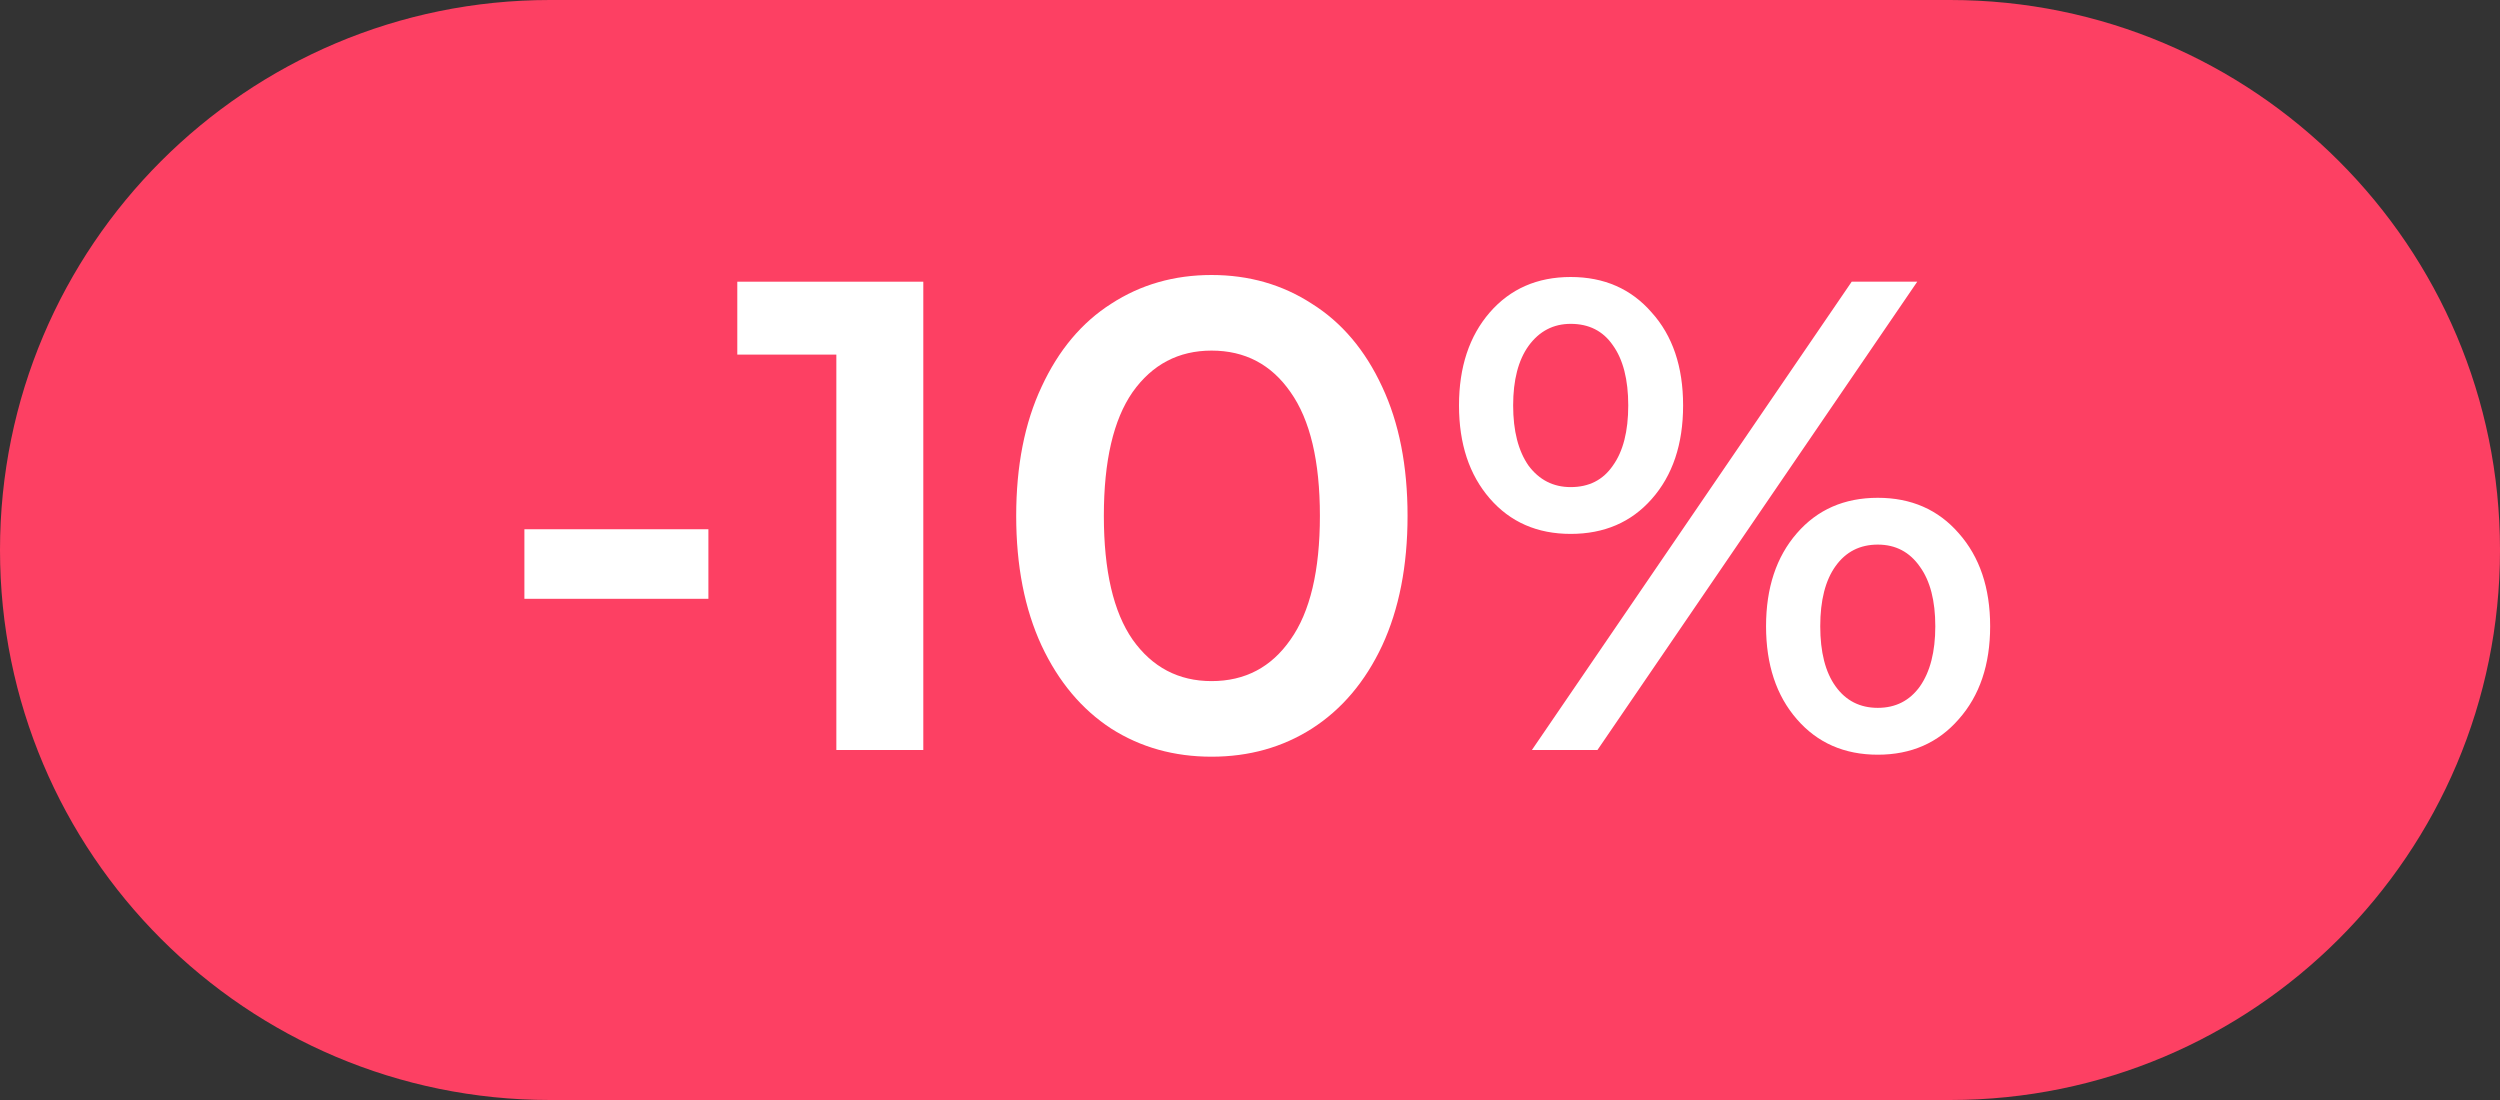
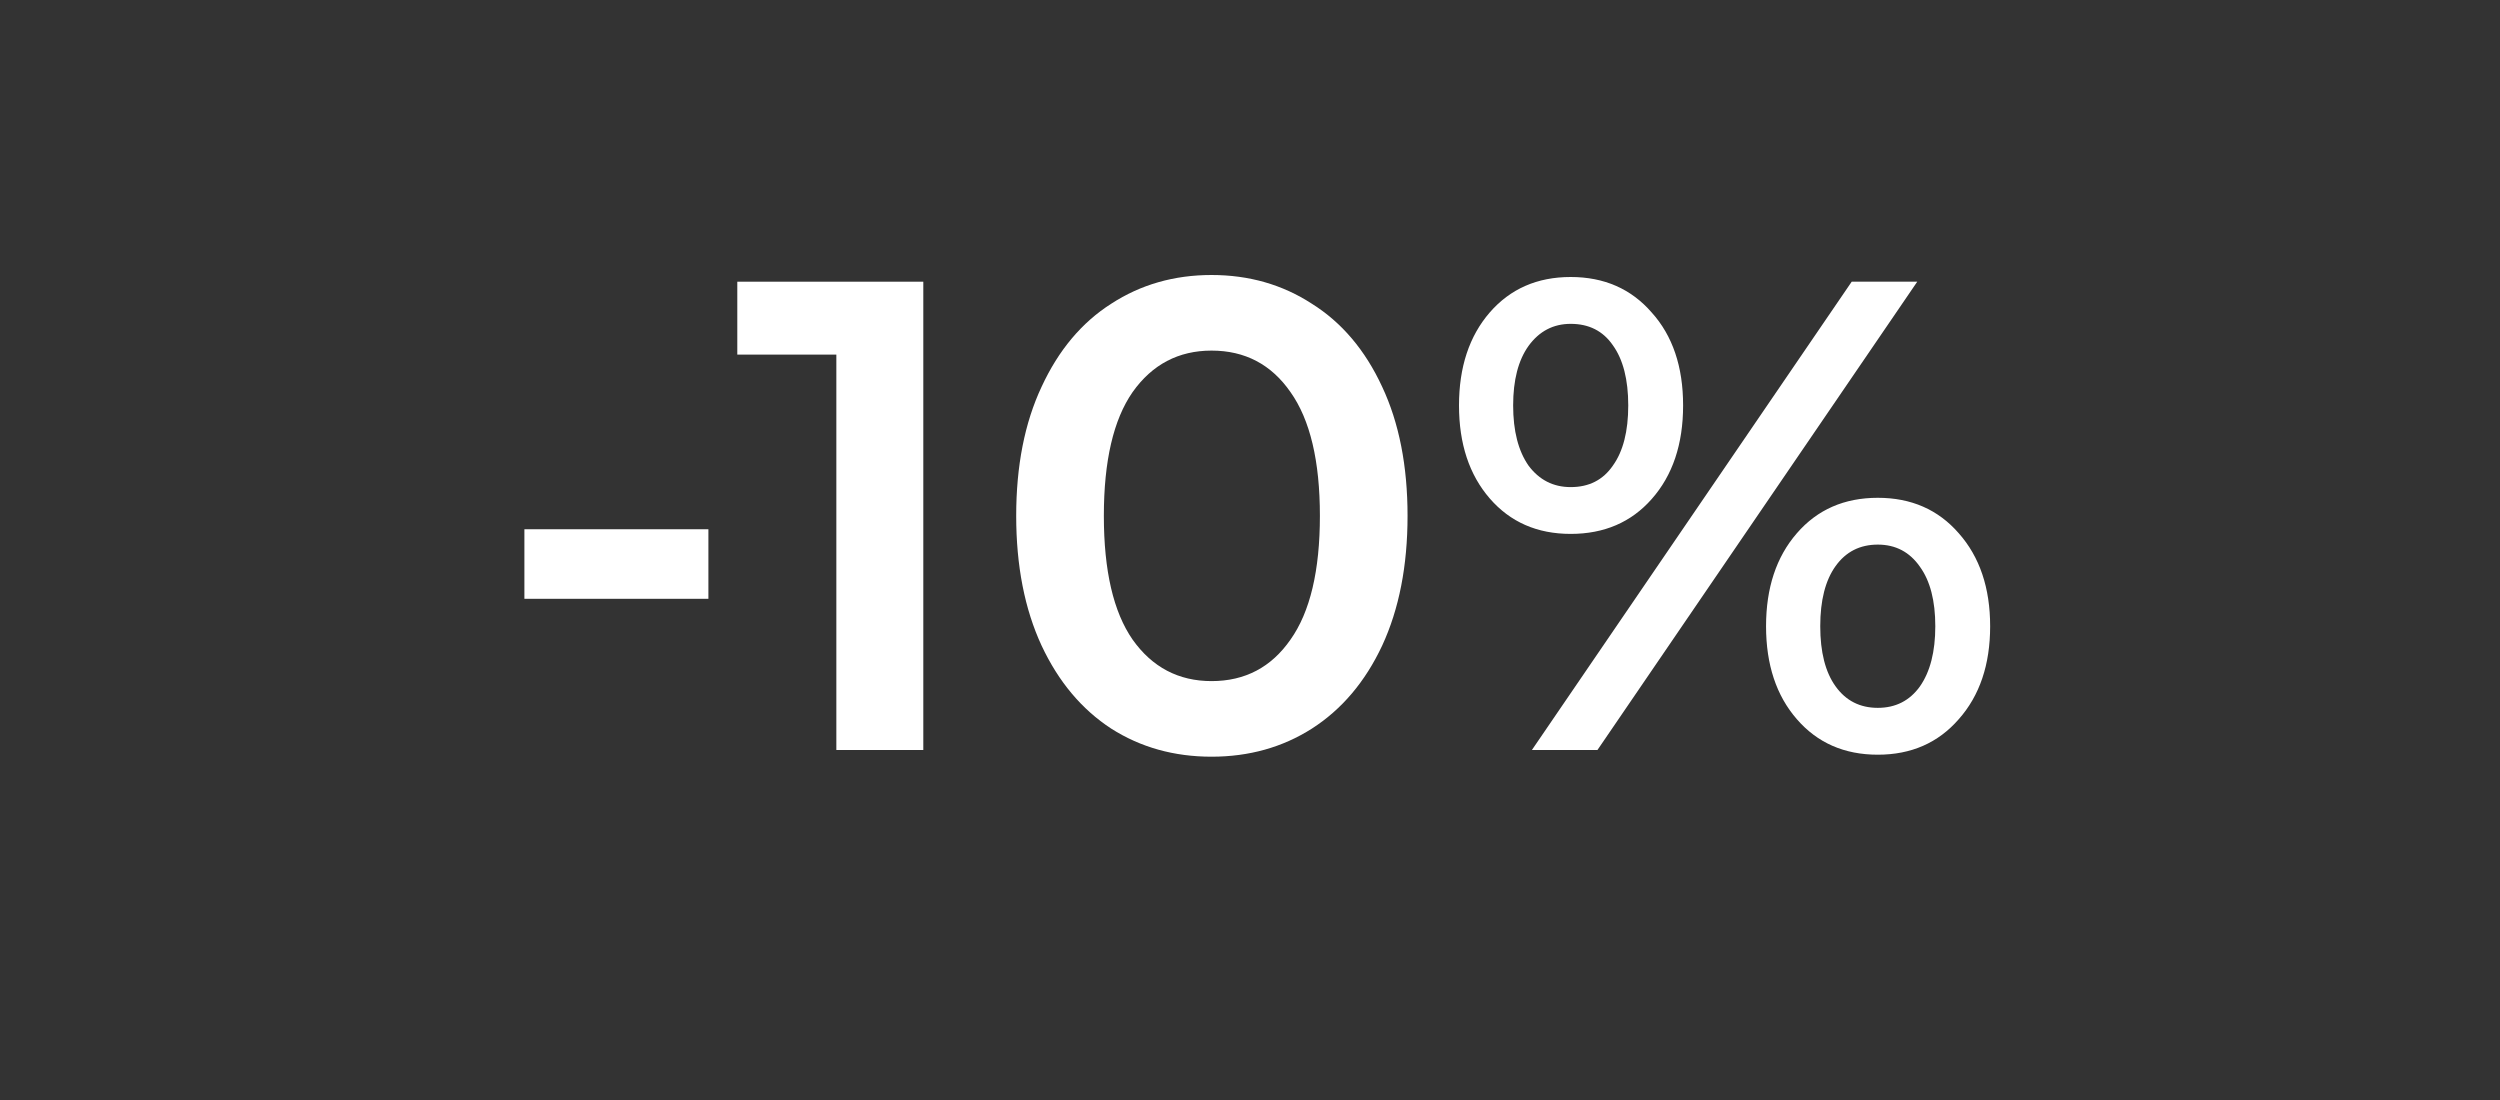
<svg xmlns="http://www.w3.org/2000/svg" width="50" height="22" viewBox="0 0 50 22" fill="none">
  <rect x="0" y="0" width="50" height="22" fill="#333333" stroke="none" />
-   <path d="M0 11C0 4.925 4.925 0 11 0H39C45.075 0 50 4.925 50 11V11C50 17.075 45.075 22 39 22H11C4.925 22 0 17.075 0 11V11Z" fill="#FD4063" />
  <path d="M10.488 10.585H14.168V11.976H10.488V10.585Z" fill="white" />
  <path d="M18.466 5.634V15H16.727V7.092H14.746V5.634H18.466Z" fill="white" />
  <path d="M24.231 15.134C23.482 15.134 22.813 14.947 22.224 14.572C21.635 14.188 21.171 13.635 20.832 12.913C20.493 12.181 20.324 11.316 20.324 10.317C20.324 9.318 20.493 8.457 20.832 7.735C21.171 7.003 21.635 6.45 22.224 6.075C22.813 5.692 23.482 5.5 24.231 5.5C24.98 5.5 25.649 5.692 26.238 6.075C26.836 6.45 27.304 7.003 27.643 7.735C27.982 8.457 28.151 9.318 28.151 10.317C28.151 11.316 27.982 12.181 27.643 12.913C27.304 13.635 26.836 14.188 26.238 14.572C25.649 14.947 24.98 15.134 24.231 15.134ZM24.231 13.622C24.9 13.622 25.426 13.345 25.81 12.792C26.202 12.239 26.398 11.414 26.398 10.317C26.398 9.22 26.202 8.395 25.81 7.842C25.426 7.289 24.9 7.012 24.231 7.012C23.571 7.012 23.044 7.289 22.652 7.842C22.268 8.395 22.077 9.22 22.077 10.317C22.077 11.414 22.268 12.239 22.652 12.792C23.044 13.345 23.571 13.622 24.231 13.622Z" fill="white" />
  <path d="M31.414 10.678C30.745 10.678 30.205 10.442 29.795 9.969C29.385 9.496 29.18 8.876 29.18 8.109C29.18 7.342 29.385 6.722 29.795 6.249C30.205 5.777 30.745 5.54 31.414 5.54C32.083 5.54 32.623 5.777 33.033 6.249C33.452 6.713 33.662 7.333 33.662 8.109C33.662 8.885 33.452 9.51 33.033 9.982C32.623 10.446 32.083 10.678 31.414 10.678ZM37.034 5.634H38.345L31.949 15H30.638L37.034 5.634ZM31.414 9.742C31.78 9.742 32.061 9.599 32.257 9.313C32.462 9.028 32.565 8.627 32.565 8.109C32.565 7.592 32.462 7.19 32.257 6.905C32.061 6.62 31.78 6.477 31.414 6.477C31.066 6.477 30.785 6.624 30.571 6.918C30.366 7.204 30.263 7.601 30.263 8.109C30.263 8.618 30.366 9.019 30.571 9.313C30.785 9.599 31.066 9.742 31.414 9.742ZM37.556 15.094C36.886 15.094 36.347 14.857 35.937 14.384C35.526 13.912 35.321 13.292 35.321 12.525C35.321 11.758 35.526 11.138 35.937 10.665C36.347 10.192 36.886 9.956 37.556 9.956C38.224 9.956 38.764 10.192 39.175 10.665C39.594 11.138 39.803 11.758 39.803 12.525C39.803 13.292 39.594 13.912 39.175 14.384C38.764 14.857 38.224 15.094 37.556 15.094ZM37.556 14.157C37.912 14.157 38.193 14.014 38.398 13.729C38.604 13.434 38.706 13.033 38.706 12.525C38.706 12.016 38.604 11.619 38.398 11.334C38.193 11.04 37.912 10.892 37.556 10.892C37.199 10.892 36.918 11.035 36.713 11.32C36.507 11.606 36.405 12.007 36.405 12.525C36.405 13.042 36.507 13.444 36.713 13.729C36.918 14.014 37.199 14.157 37.556 14.157Z" fill="white" />
</svg>